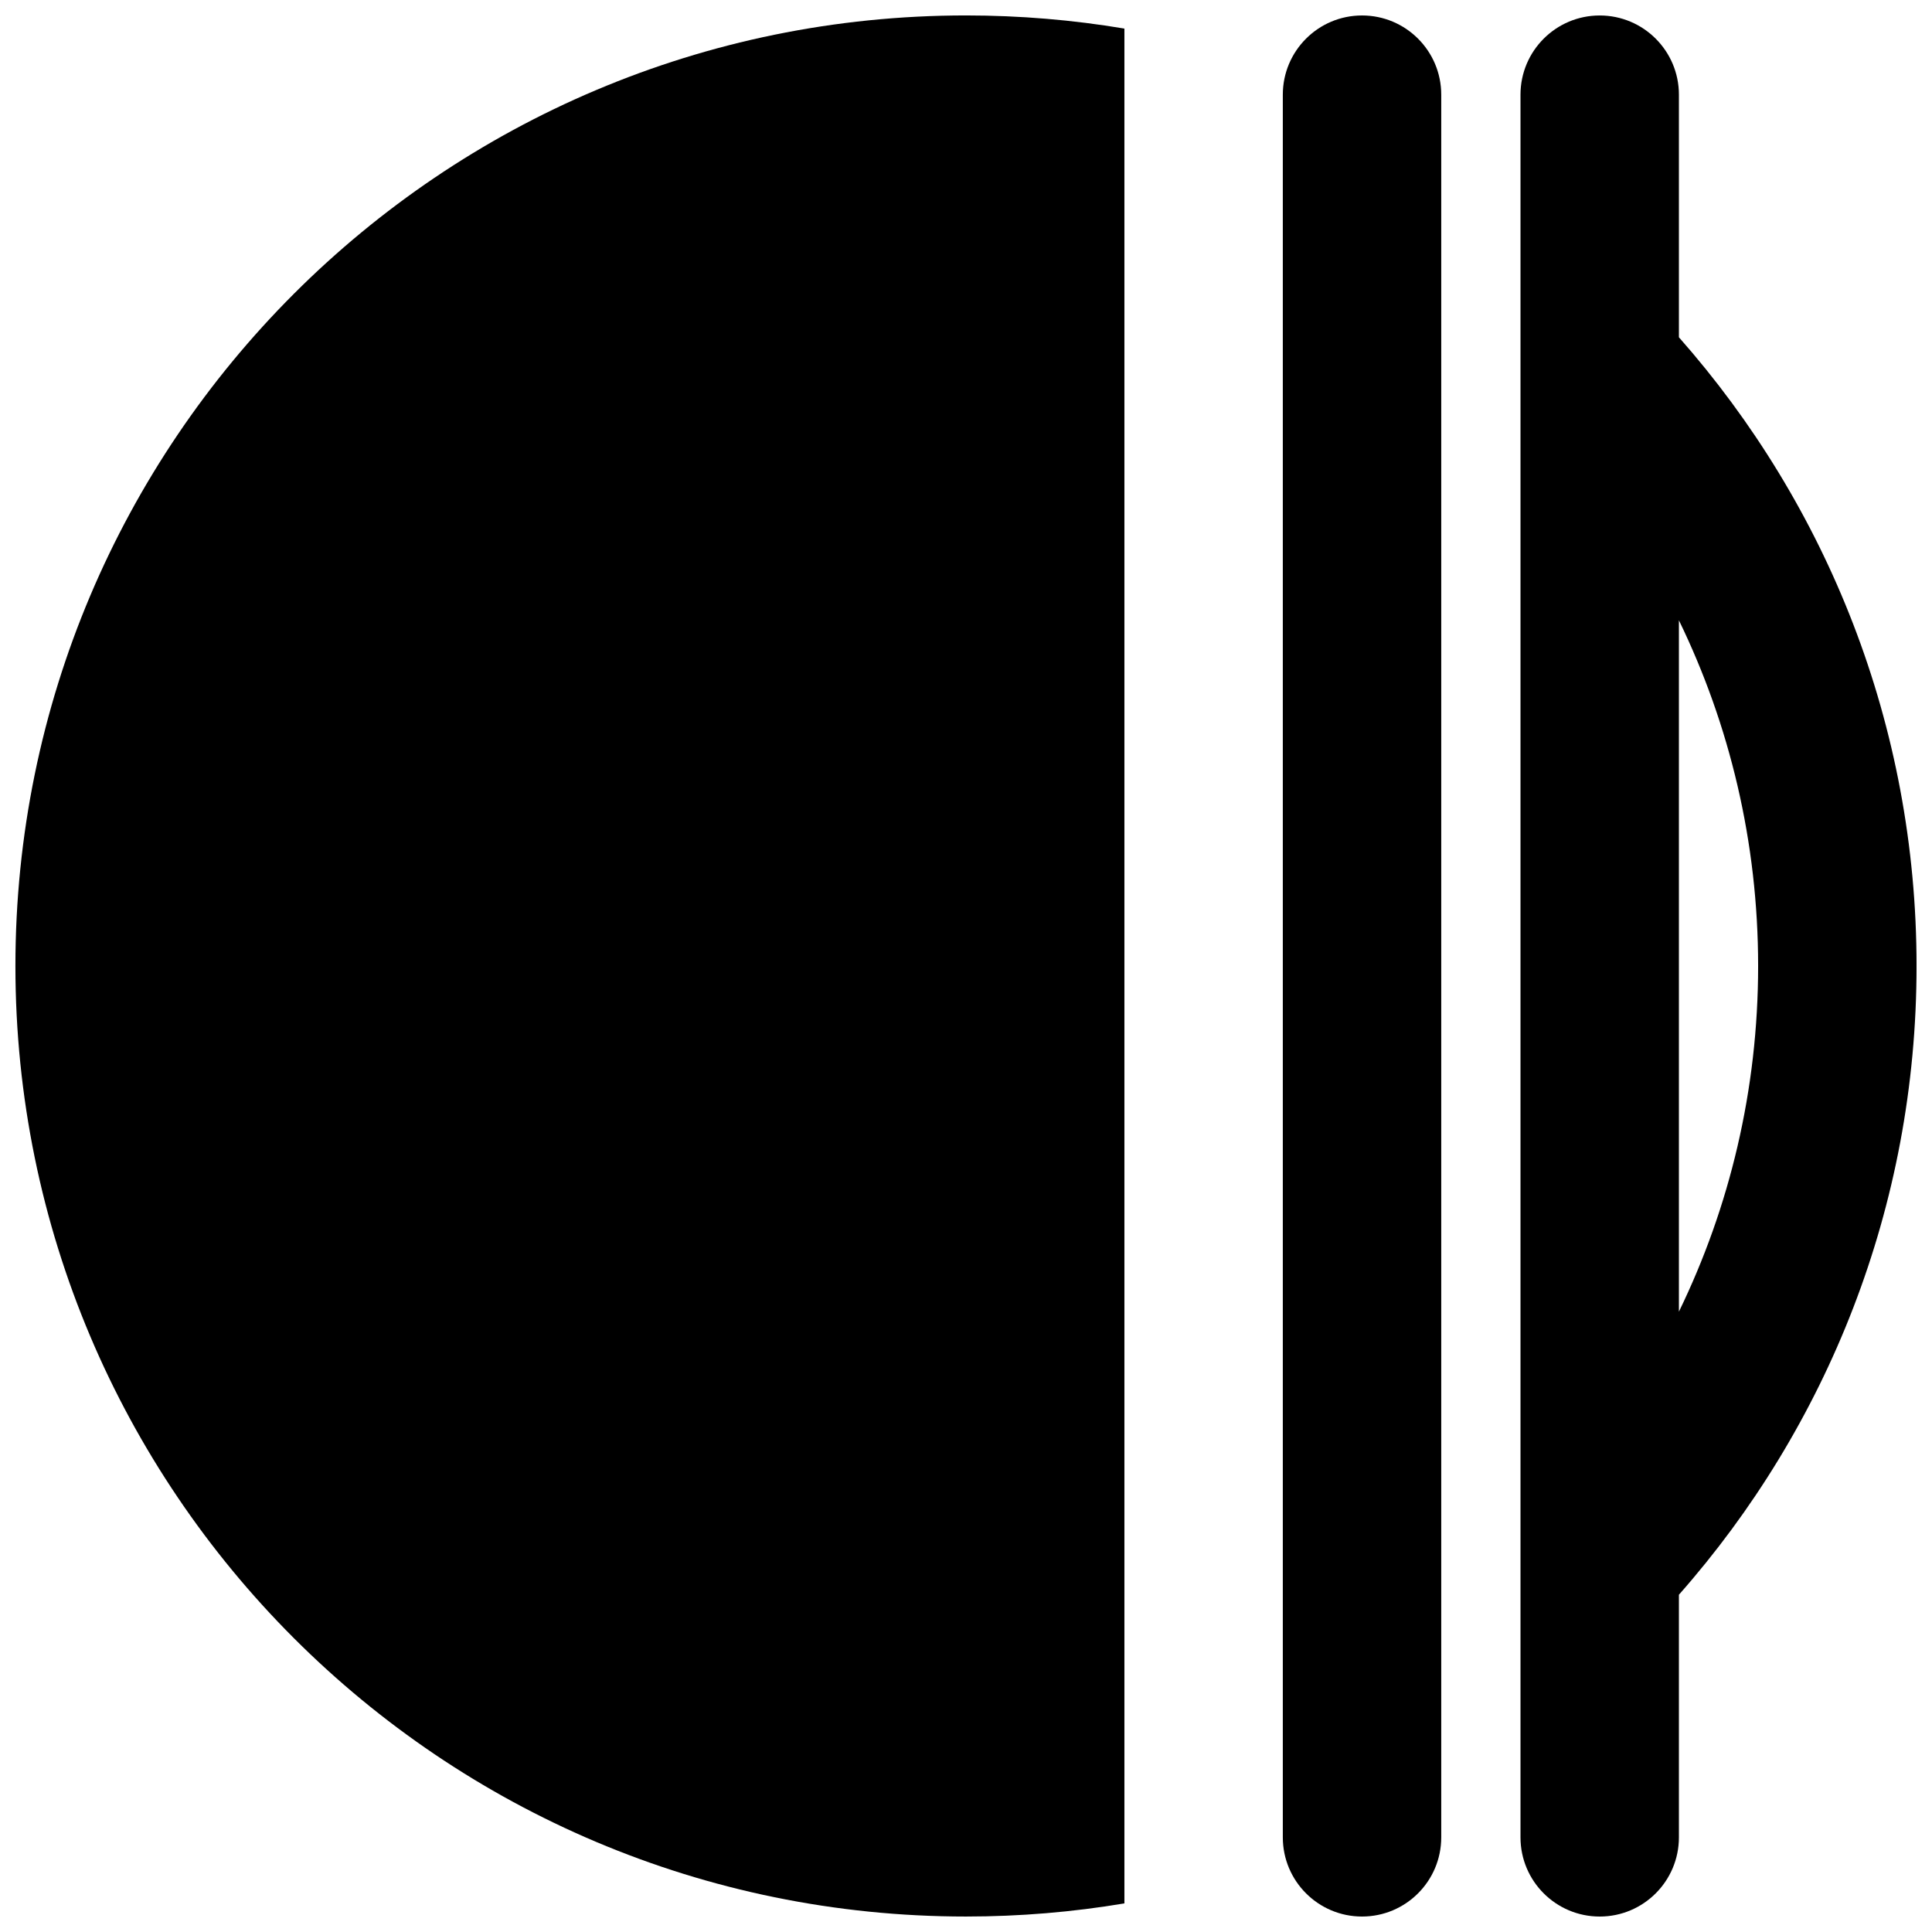
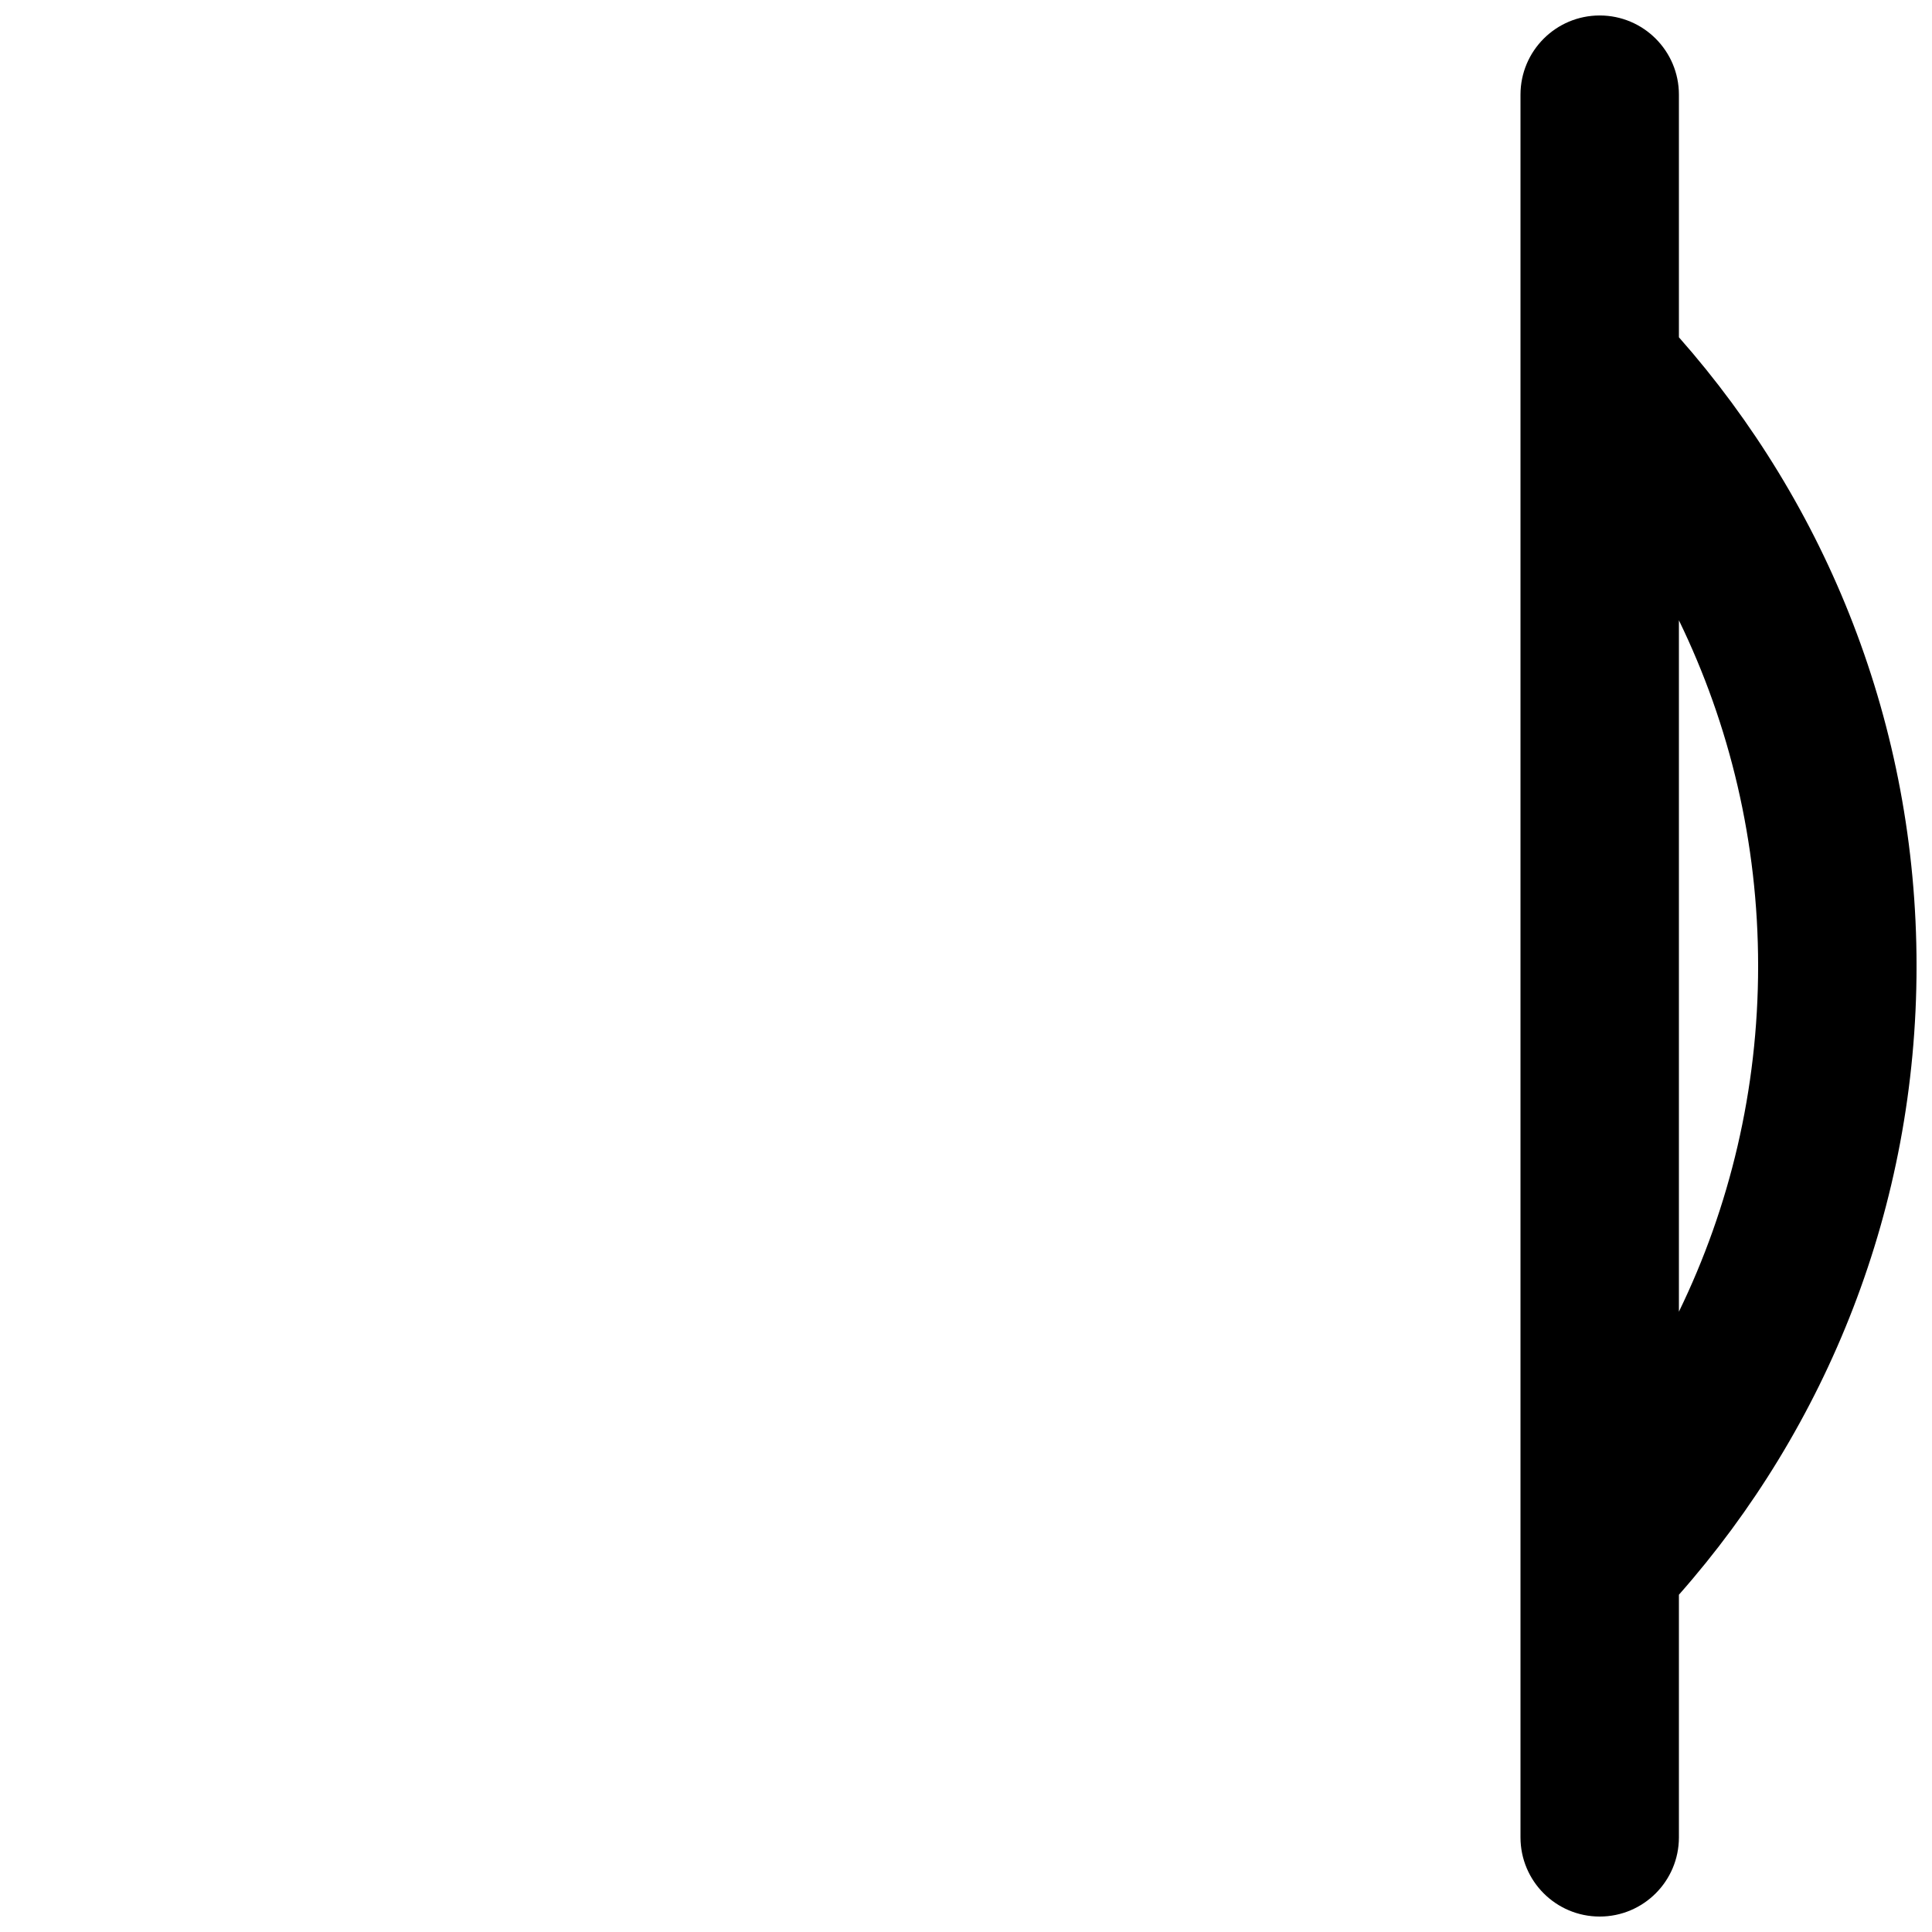
<svg xmlns="http://www.w3.org/2000/svg" width="800px" height="800px" version="1.1" viewBox="144 144 512 512">
  <defs>
    <clipPath id="c">
      <path d="m546 148.09h105.9v503.81h-105.9z" />
    </clipPath>
    <clipPath id="b">
-       <path d="m148.09 148.09h293.91v503.81h-293.91z" />
-     </clipPath>
+       </clipPath>
    <clipPath id="a">
-       <path d="m483 148.09h43v503.81h-43z" />
-     </clipPath>
+       </clipPath>
  </defs>
  <g>
    <g clip-path="url(#c)">
      <path d="m588.93 630.91v-64.289c39.195-44.406 62.977-102.74 62.977-166.62 0-63.887-23.781-122.22-62.977-166.62v-64.289c0-11.594-9.398-20.992-20.992-20.992s-20.992 9.398-20.992 20.992v461.82c0 11.594 9.398 20.992 20.992 20.992s20.992-9.398 20.992-20.992zm20.992-230.91c0-32.844-7.543-63.93-20.992-91.613v183.22c13.449-27.68 20.992-58.766 20.992-91.609z" fill-rule="evenodd" />
    </g>
    <g clip-path="url(#b)">
-       <path d="m441.98 648.42c-13.656 2.289-27.684 3.481-41.984 3.481-139.12 0-251.91-112.78-251.91-251.9 0-139.12 112.78-251.91 251.91-251.91 14.301 0 28.328 1.191 41.984 3.484z" fill-rule="evenodd" />
-     </g>
+       </g>
    <g clip-path="url(#a)">
-       <path d="m483.96 630.91c0 11.594 9.398 20.992 20.992 20.992 11.598 0 20.992-9.398 20.992-20.992v-461.82c0-11.594-9.395-20.992-20.992-20.992-11.594 0-20.992 9.398-20.992 20.992z" />
-     </g>
+       </g>
  </g>
</svg>